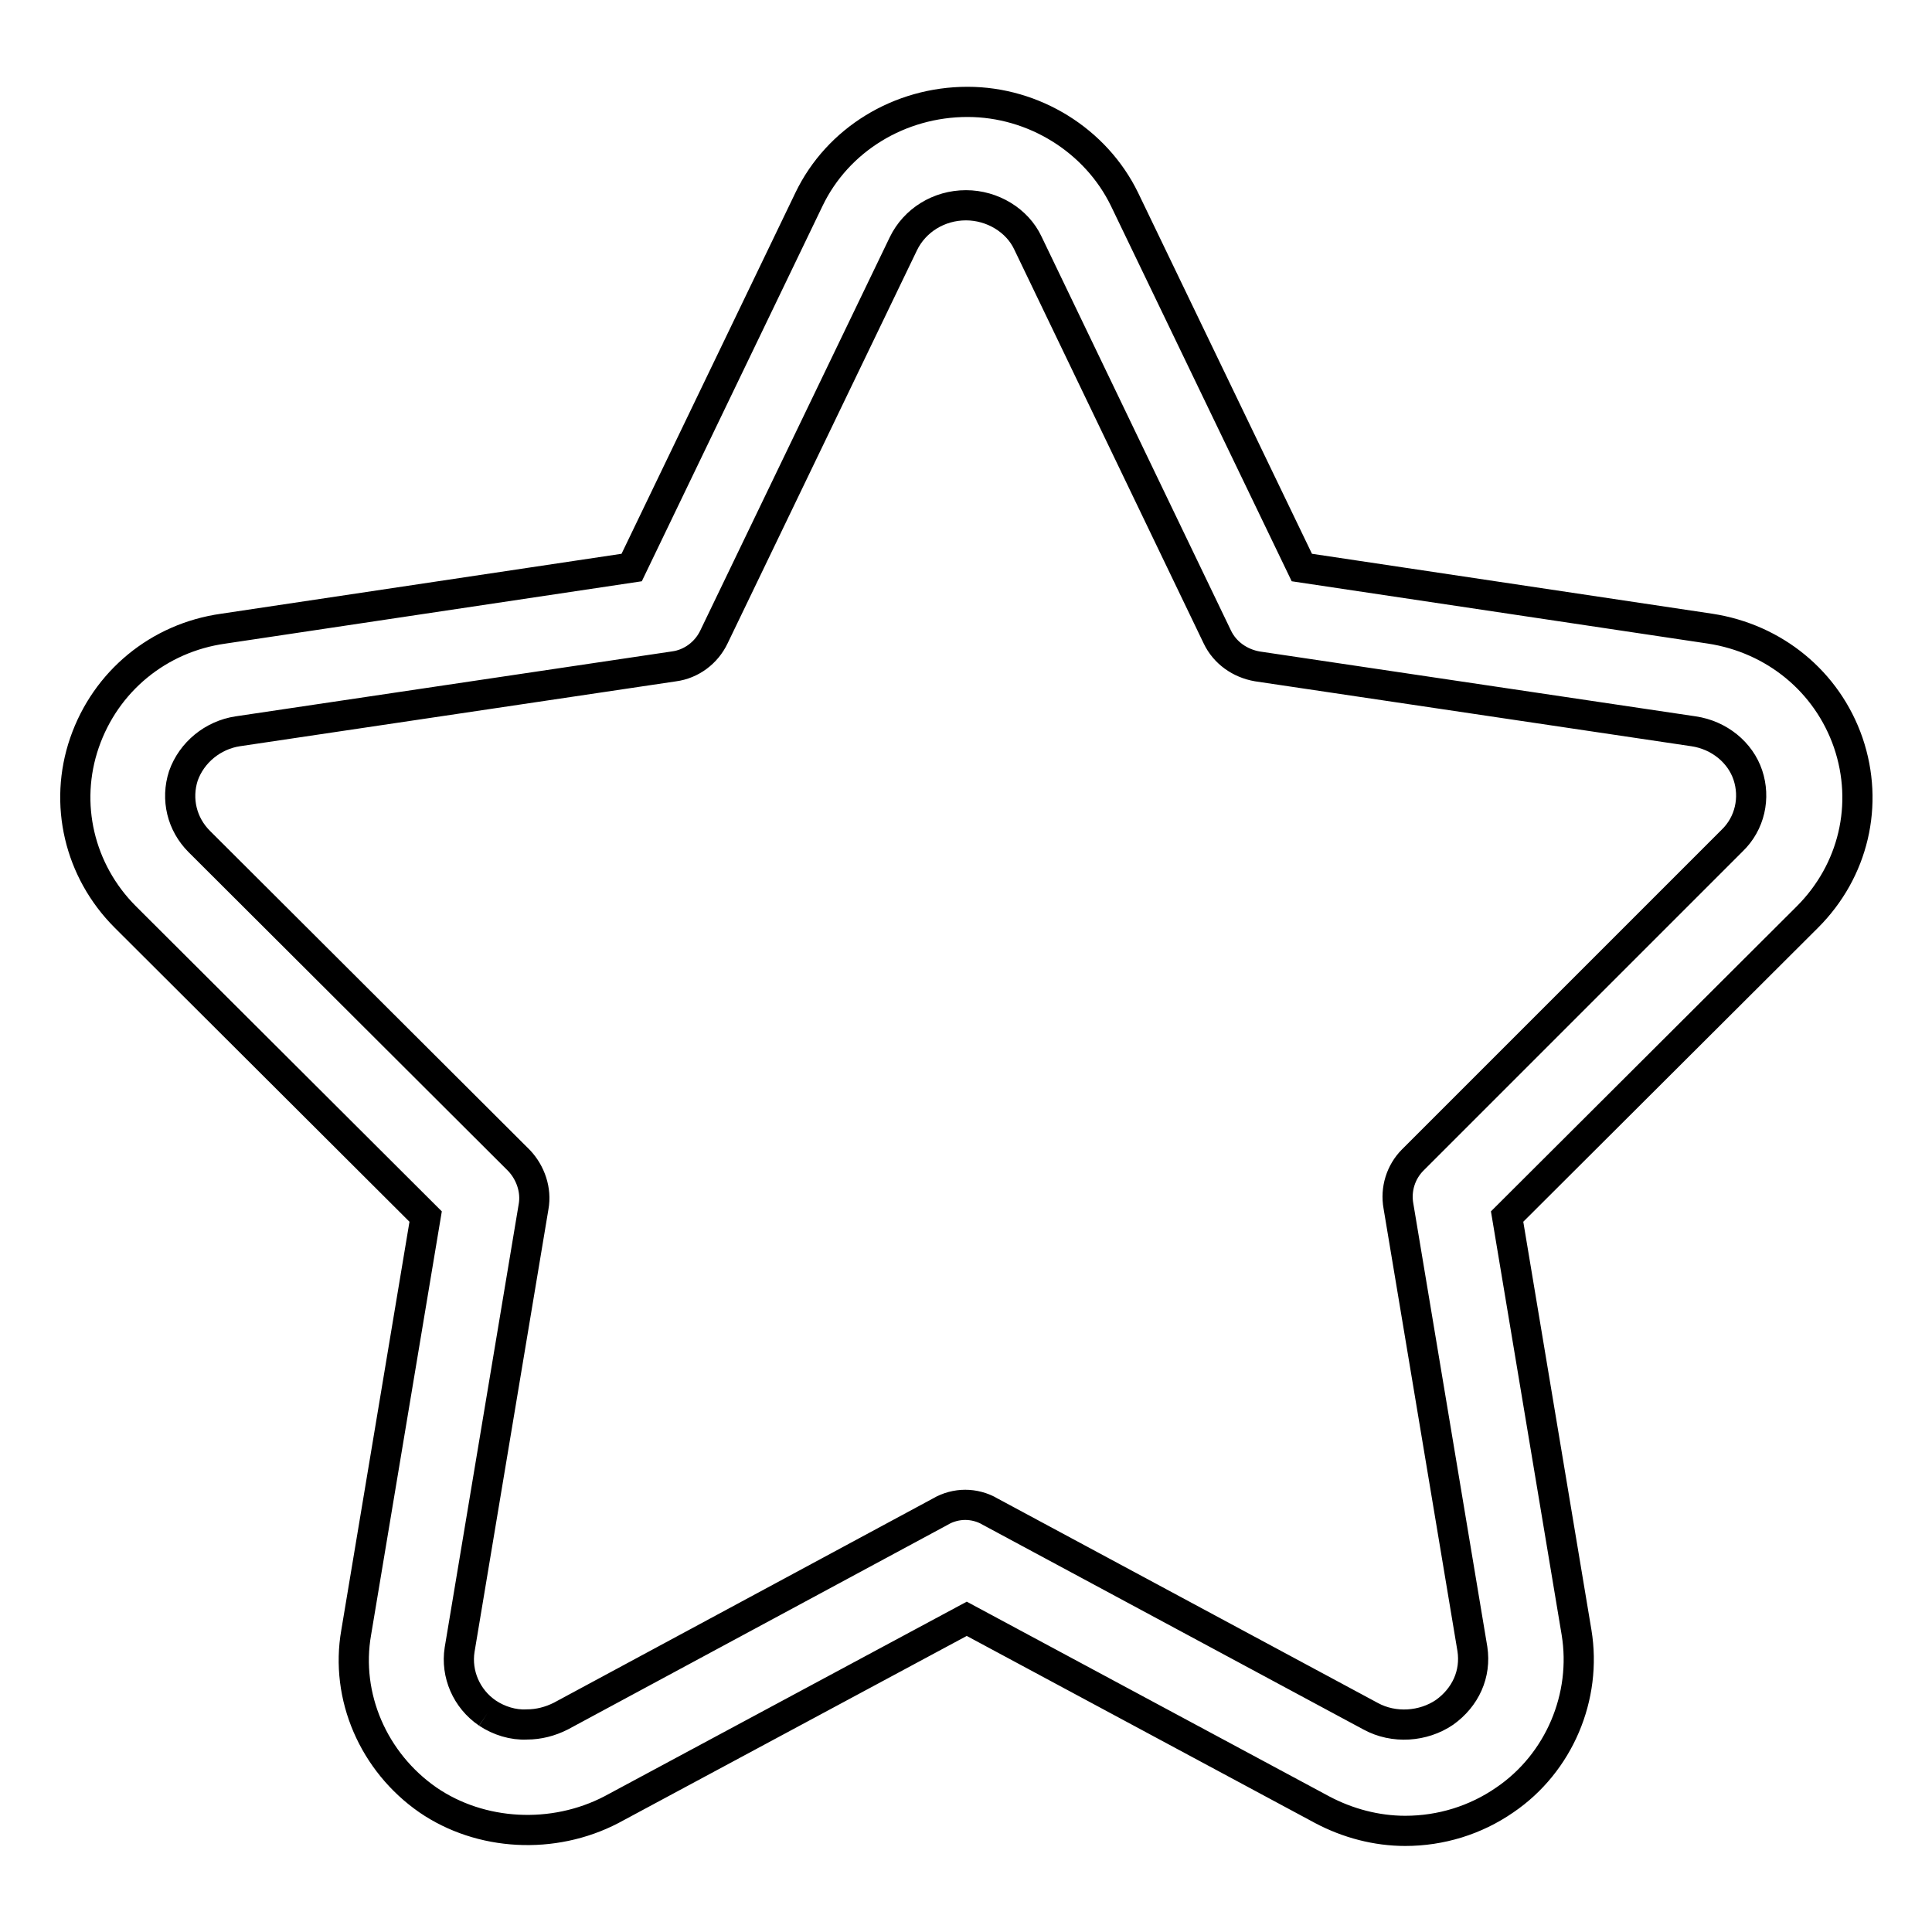
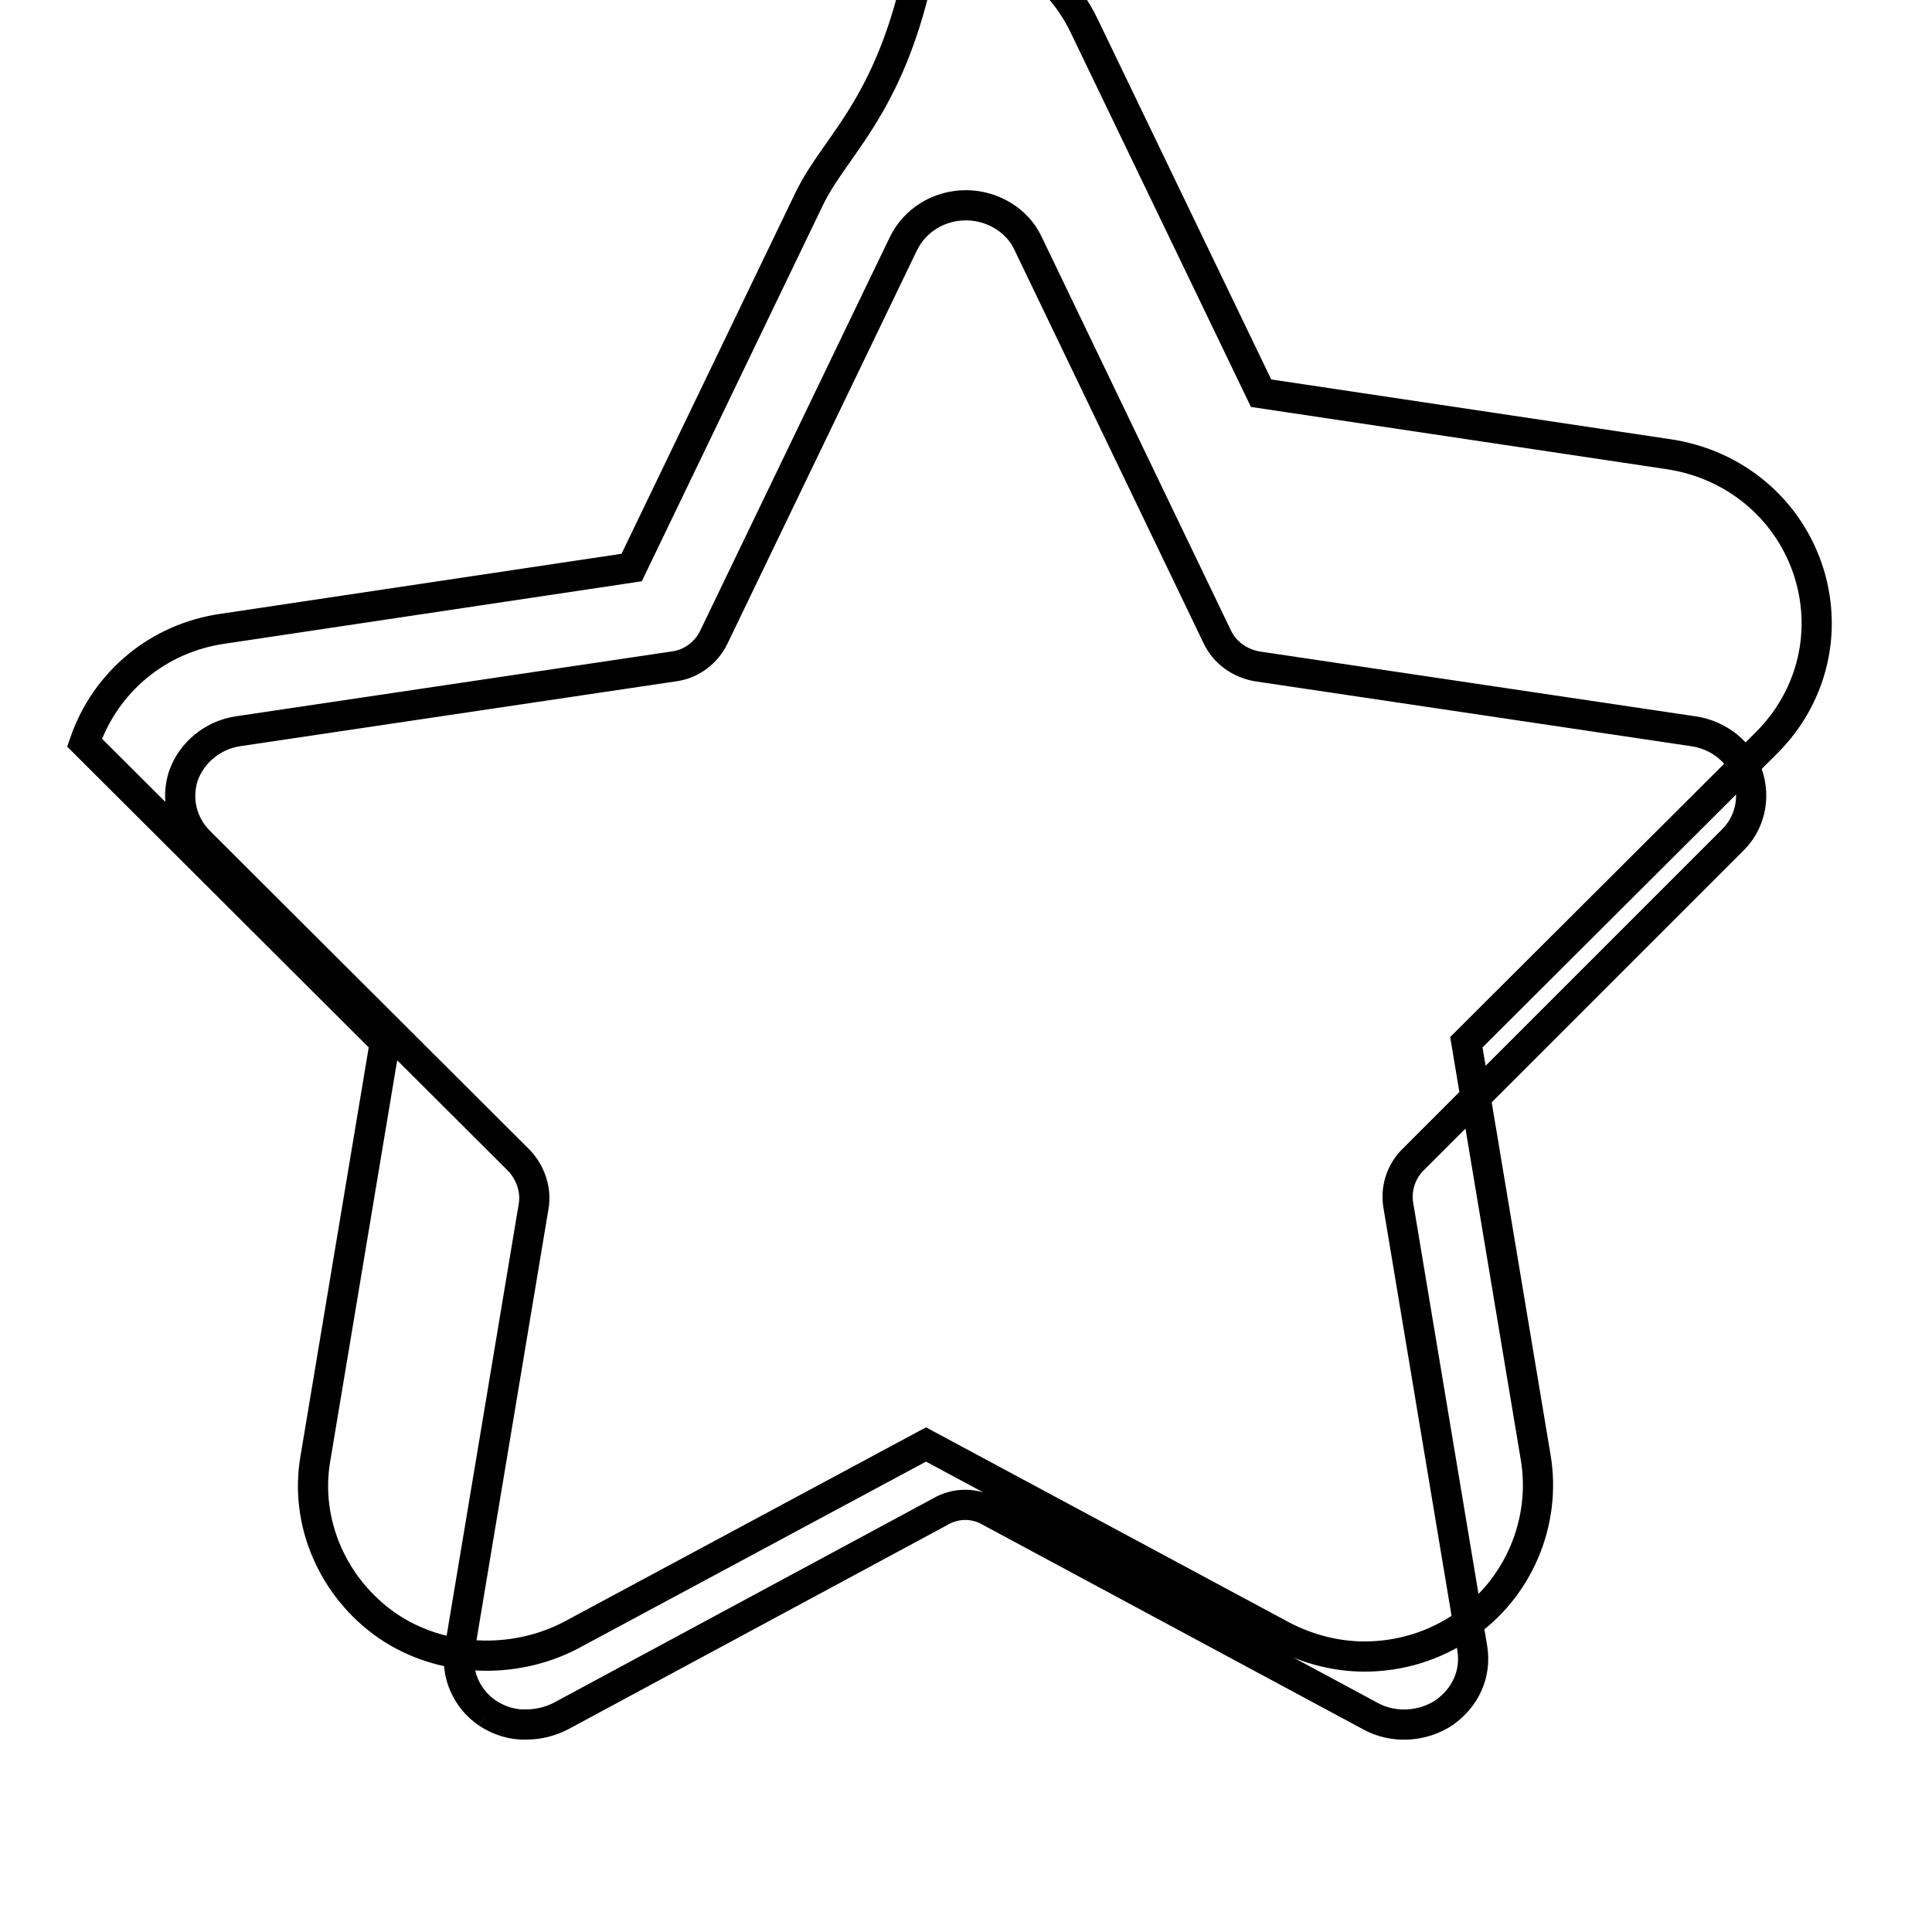
<svg xmlns="http://www.w3.org/2000/svg" version="1.1" x="0px" y="0px" viewBox="0 0 256 256" enable-background="new 0 0 256 256" xml:space="preserve">
  <g>
-     <path stroke-width="4" fill-opacity="0" stroke="#000000" d="M64.6,227c-2.8-1.9-4.2-5.2-3.7-8.4l9.8-58.7c0.4-2.2-0.4-4.5-1.9-6.1l-42.4-42.3c-2.3-2.3-3.1-5.6-2.1-8.7 c1.1-3.1,3.9-5.4,7.2-5.9l57.8-8.6c2.3-0.3,4.3-1.8,5.3-3.9l25.1-52.1c1.5-3.1,4.7-5.1,8.3-5.1c3.5,0,6.8,2,8.2,5l25.1,52.2 c1,2.1,3,3.5,5.3,3.9l57.8,8.6c3.4,0.5,6.2,2.8,7.2,5.8c1,3,0.3,6.4-2.1,8.7l-42.3,42.3c-1.6,1.6-2.3,3.9-1.9,6.1l9.8,58.7 c0.5,3.3-0.9,6.4-3.7,8.4c-2.8,1.9-6.7,2.2-9.8,0.5l-50.4-27.1c-1-0.6-2.2-0.9-3.3-0.9c-1.1,0-2.3,0.3-3.3,0.9l-50.3,27.1 c-1.4,0.7-2.9,1.1-4.5,1.1C68,228.6,66.1,228,64.6,227 M107.2,26.4L83.7,75.2l-54.1,8.1C21,84.5,14,90.3,11.2,98.4 c-2.8,8.1-0.7,17,5.4,23.1l39.8,39.7l-9.2,55.1c-1.5,8.5,2.3,17.2,9.5,22.2c7,4.8,16.6,5.3,24.3,1.3l47.1-25.3l47.1,25.3 c3.4,1.8,7.2,2.8,11,2.8c4.7,0,9.3-1.4,13.2-4.1c7.2-4.9,10.9-13.7,9.5-22.2l-9.2-55.1l39.8-39.7c6.1-6.1,8.2-14.9,5.4-23.1 c-2.8-8.1-9.8-13.8-18.3-15.1l-54.1-8.1l-23.5-48.8c-3.8-7.8-12-12.9-20.8-12.9C119.2,13.5,111,18.5,107.2,26.4" />
+     <path stroke-width="4" fill-opacity="0" stroke="#000000" d="M64.6,227c-2.8-1.9-4.2-5.2-3.7-8.4l9.8-58.7c0.4-2.2-0.4-4.5-1.9-6.1l-42.4-42.3c-2.3-2.3-3.1-5.6-2.1-8.7 c1.1-3.1,3.9-5.4,7.2-5.9l57.8-8.6c2.3-0.3,4.3-1.8,5.3-3.9l25.1-52.1c1.5-3.1,4.7-5.1,8.3-5.1c3.5,0,6.8,2,8.2,5l25.1,52.2 c1,2.1,3,3.5,5.3,3.9l57.8,8.6c3.4,0.5,6.2,2.8,7.2,5.8c1,3,0.3,6.4-2.1,8.7l-42.3,42.3c-1.6,1.6-2.3,3.9-1.9,6.1l9.8,58.7 c0.5,3.3-0.9,6.4-3.7,8.4c-2.8,1.9-6.7,2.2-9.8,0.5l-50.4-27.1c-1-0.6-2.2-0.9-3.3-0.9c-1.1,0-2.3,0.3-3.3,0.9l-50.3,27.1 c-1.4,0.7-2.9,1.1-4.5,1.1C68,228.6,66.1,228,64.6,227 M107.2,26.4L83.7,75.2l-54.1,8.1C21,84.5,14,90.3,11.2,98.4 l39.8,39.7l-9.2,55.1c-1.5,8.5,2.3,17.2,9.5,22.2c7,4.8,16.6,5.3,24.3,1.3l47.1-25.3l47.1,25.3 c3.4,1.8,7.2,2.8,11,2.8c4.7,0,9.3-1.4,13.2-4.1c7.2-4.9,10.9-13.7,9.5-22.2l-9.2-55.1l39.8-39.7c6.1-6.1,8.2-14.9,5.4-23.1 c-2.8-8.1-9.8-13.8-18.3-15.1l-54.1-8.1l-23.5-48.8c-3.8-7.8-12-12.9-20.8-12.9C119.2,13.5,111,18.5,107.2,26.4" />
  </g>
</svg>